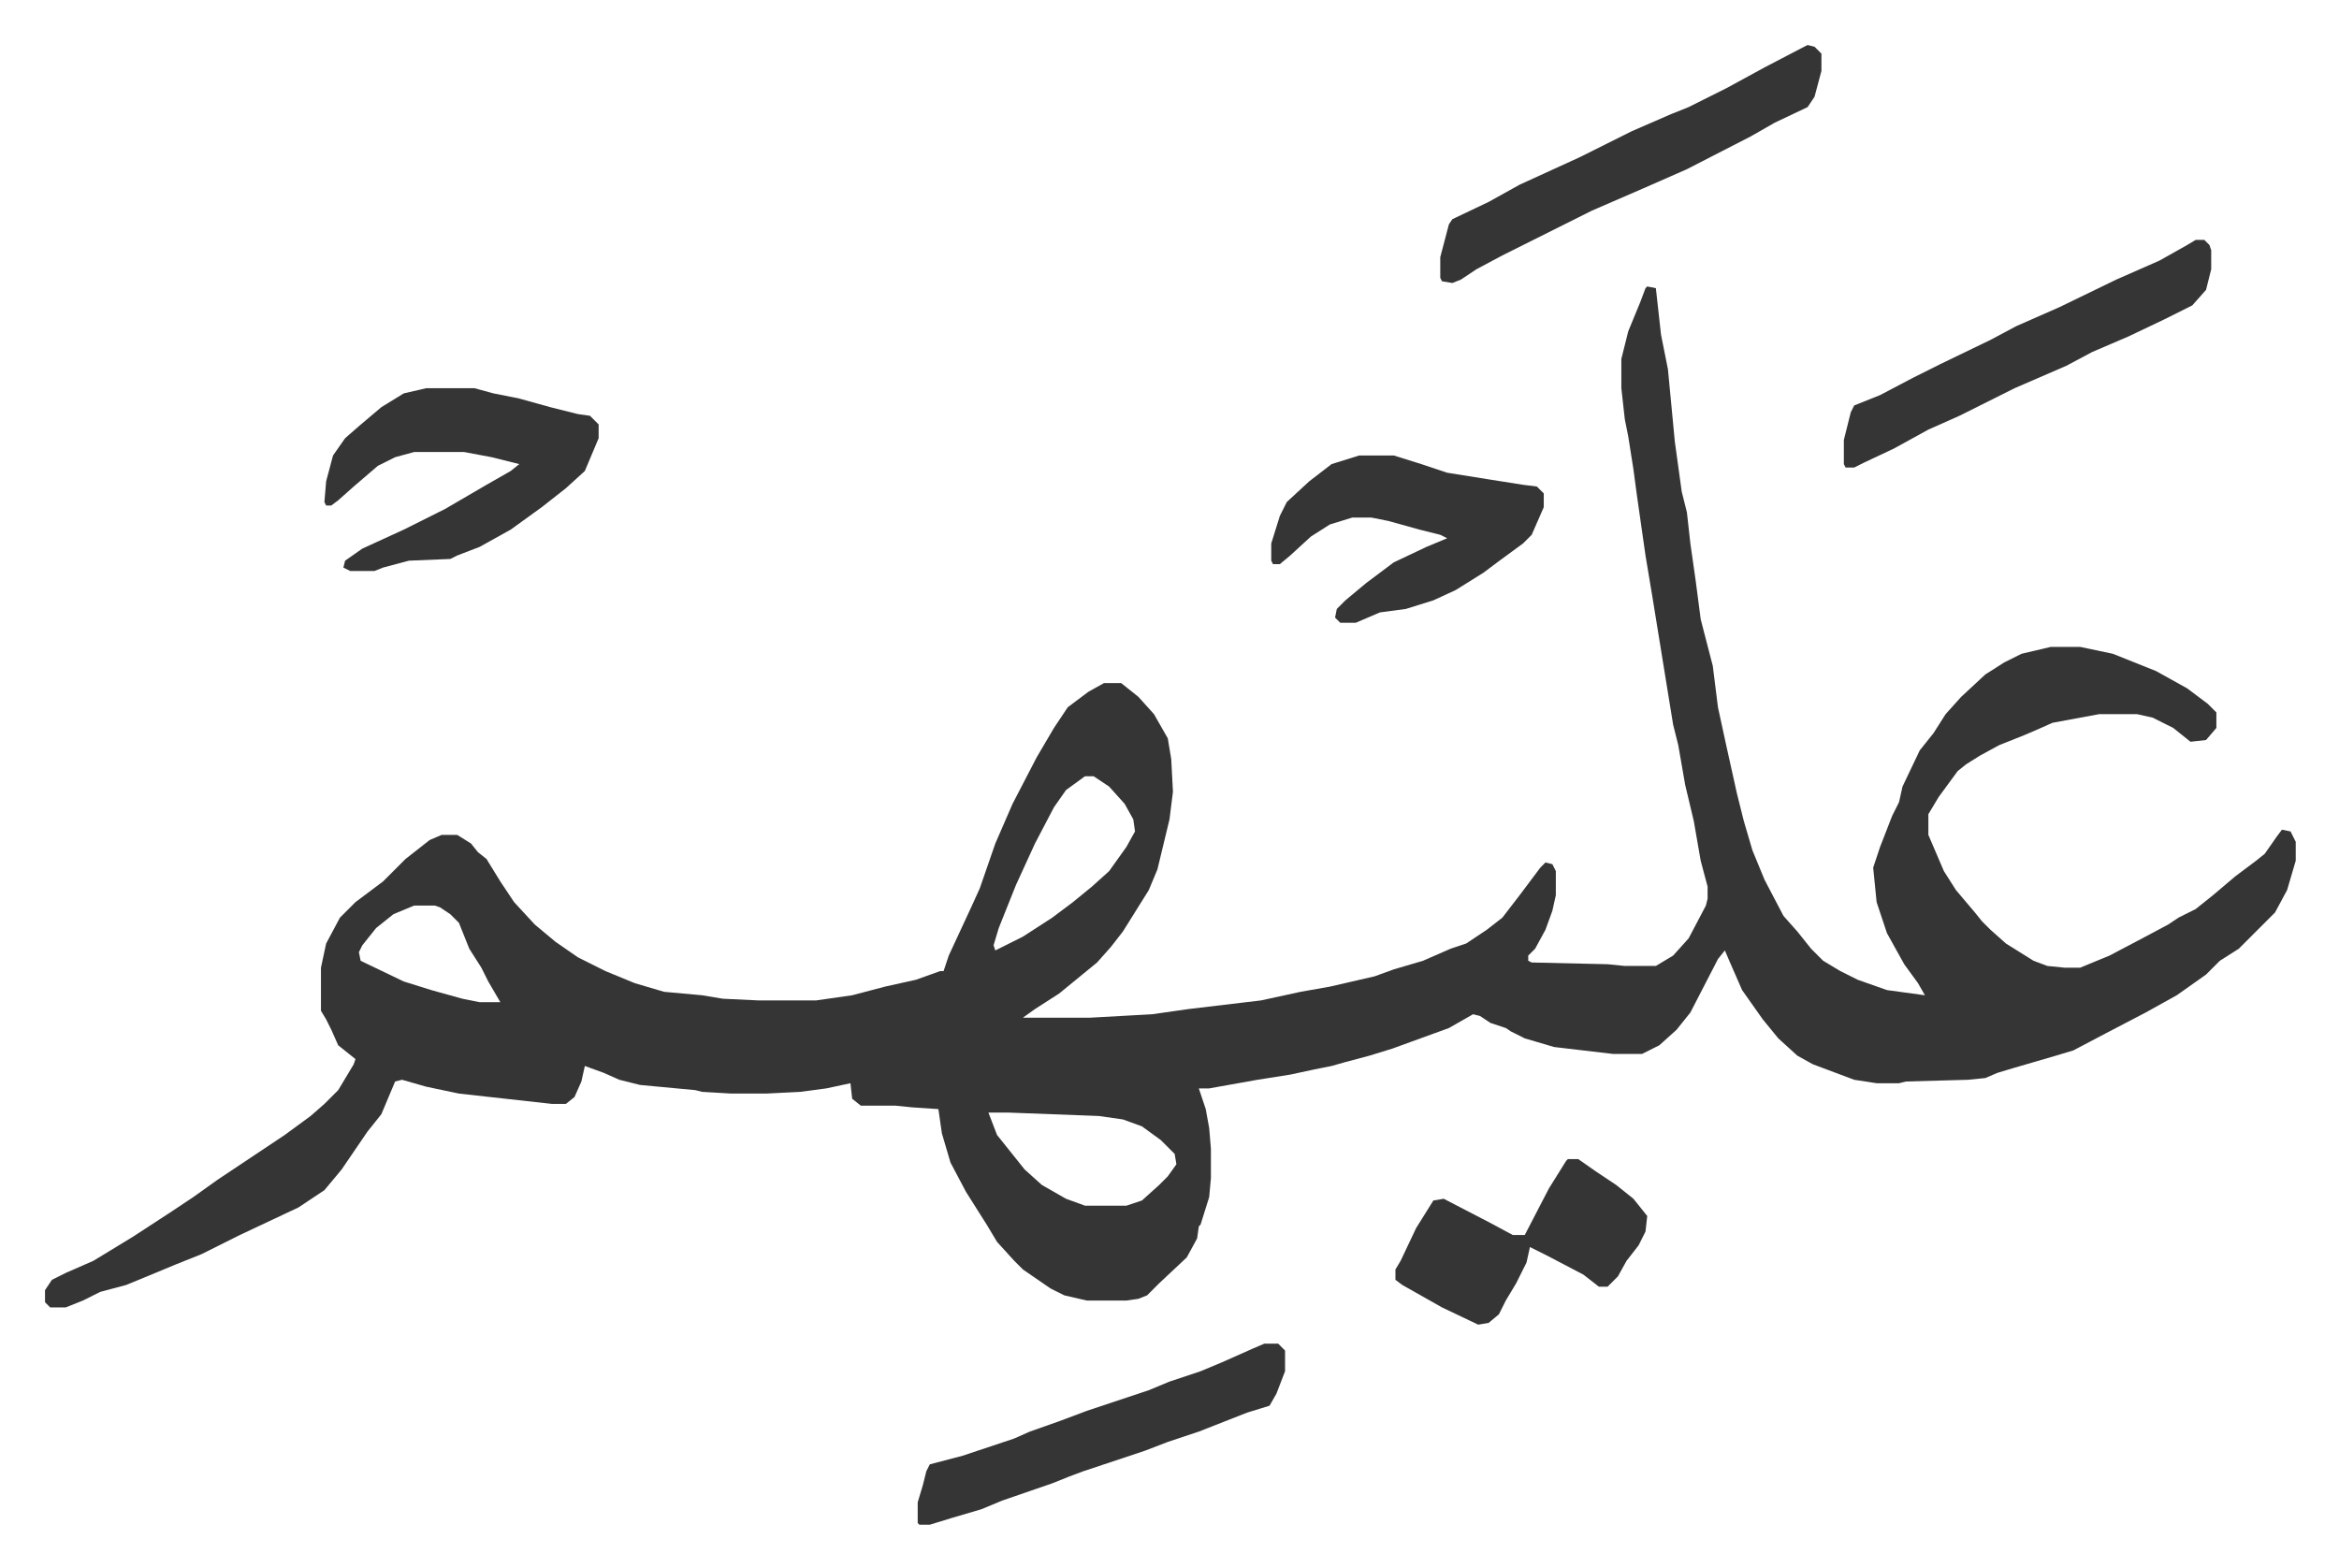
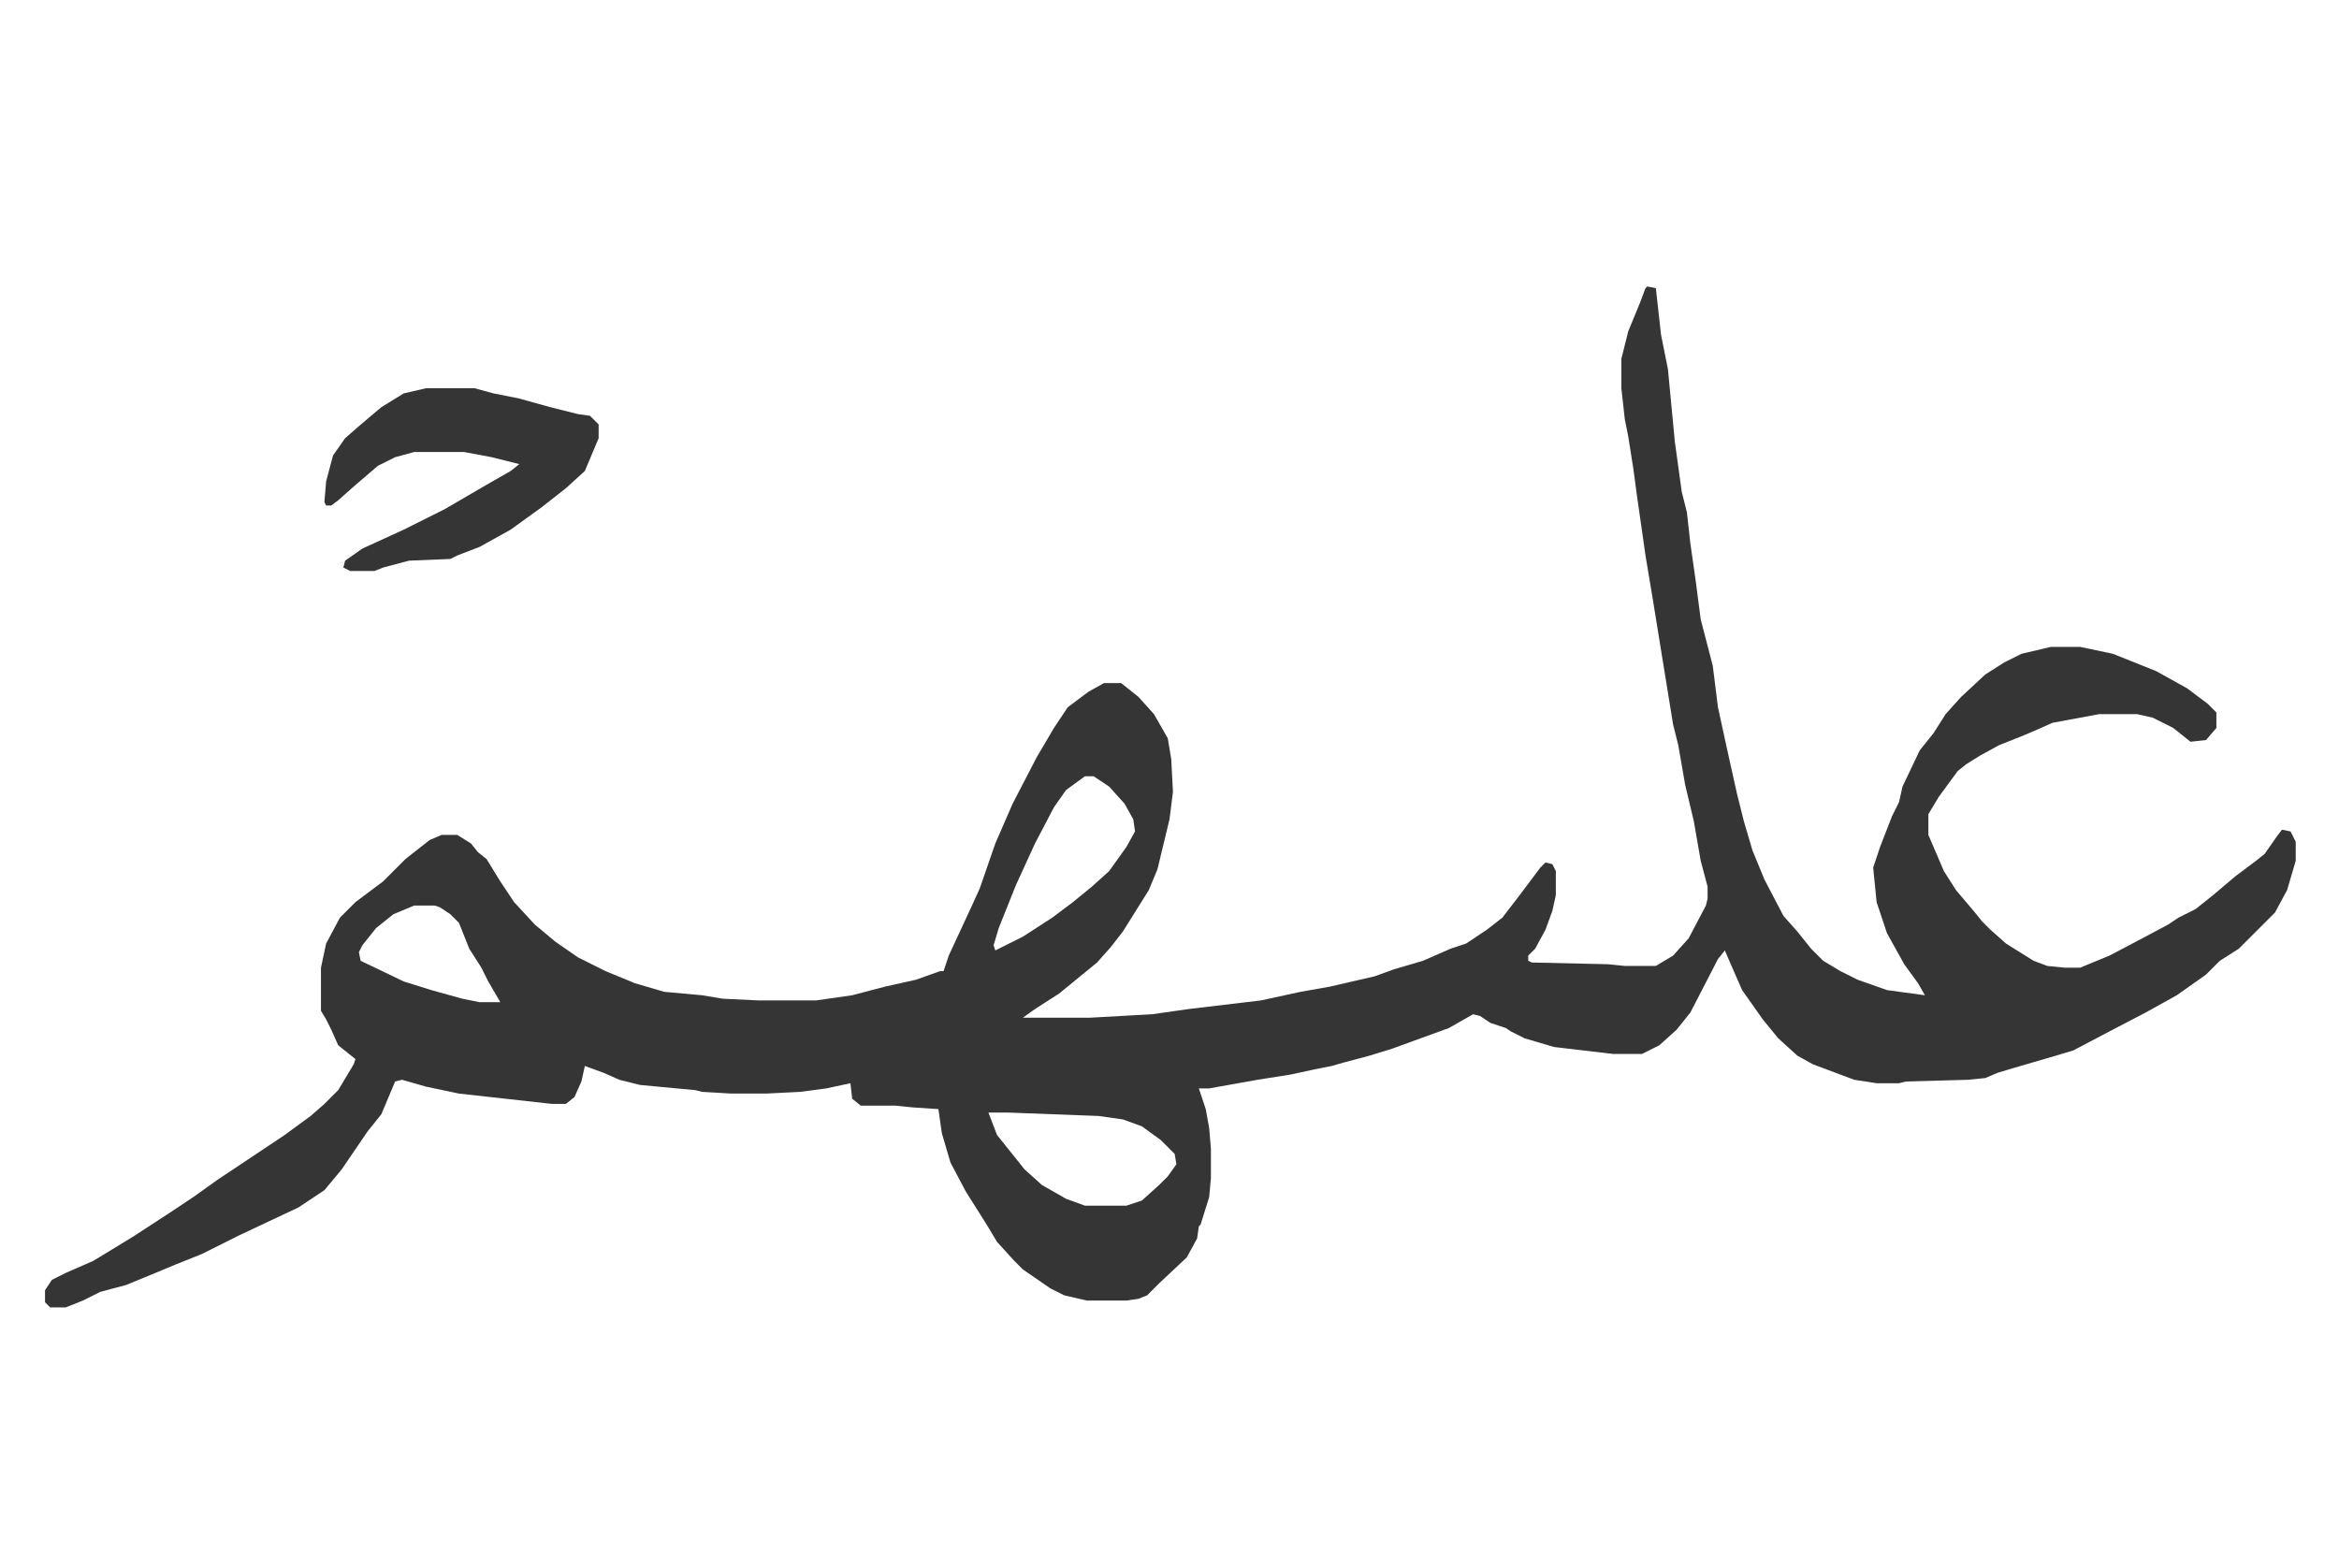
<svg xmlns="http://www.w3.org/2000/svg" viewBox="-26.1 346.9 1356.2 909.2">
  <path fill="#353535" id="rule_normal" d="m929 513 5 1 3 27 4 20 4 42 4 29 3 12 2 18 3 21 3 23 7 27 3 24 5 23 6 27 4 16 5 17 7 17 11 21 8 9 8 10 7 7 10 6 10 5 17 6 22 3-4-7-8-11-10-18-6-18-2-20 4-12 7-18 4-8 2-9 10-21 8-10 7-11 9-10 14-13 11-7 10-5 17-4h17l19 4 25 10 18 10 12 9 5 5v9l-6 7-9 1-10-8-12-6-9-2h-22l-27 5-9 4-7 3-15 6-11 6-8 5-5 4-11 15-6 10v12l9 21 7 11 11 13 4 5 5 5 9 8 16 10 8 3 10 1h9l17-7 19-10 15-8 6-4 10-5 10-8 13-11 12-9 5-4 7-10 3-4 5 1 3 6v11l-5 17-7 13-21 21-11 7-8 8-17 12-18 10-23 12-19 10-10 3-24 7-10 3-7 3-10 1-36 1-4 1h-13l-13-2-24-9-9-5-11-10-9-11-12-17-7-16-3-7-4 5-16 31-8 10-10 9-10 5h-17l-34-4-17-5-8-4-3-2-9-3-6-4-4-1-14 8-22 8-11 4-13 4-15 4-7 2-10 2-14 3-19 3-28 5h-6l4 12 2 11 1 12v17l-1 11-5 16-1 1-1 7-6 11-16 15-7 7-5 2-7 1h-23l-13-3-8-4-16-11-5-5-10-11-6-10-12-19-9-17-5-17-2-14-15-1-10-1h-20l-5-4-1-9-14 3-15 2-20 1h-20l-17-1-4-1-32-3-12-3-9-4-11-4-2 9-4 9-5 4h-8l-54-6-19-4-14-4-4 1-8 19-8 10-15 22-10 12-15 10-34 16-22 11-15 6-12 5-17 7-15 4-10 5-10 4H3l-3-3v-7l4-6 8-4 16-7 23-14 23-15 12-8 14-10 39-26 15-11 8-7 8-8 9-15 1-3-10-8-4-9-3-6-3-5v-25l3-14 8-15 9-9 16-12 13-13 14-11 7-3h9l8 5 4 5 5 4 8 13 8 12 12 13 12 10 13 9 16 8 17 7 17 5 22 2 12 2 21 1h33l21-3 19-5 18-4 14-5h2l3-9 13-28 5-11 9-26 10-23 14-27 10-17 8-12 12-9 9-5h10l10 8 9 10 8 14 2 12 1 19-2 16-7 29-5 12-15 24-7 9-8 9-11 9-11 9-14 9-7 5h39l36-2 21-3 42-5 23-5 17-3 26-6 11-4 17-5 16-7 9-3 12-8 9-7 10-13 12-16 3-3 4 1 2 4v14l-2 9-4 11-6 11-4 4v3l2 1 44 1 10 1h18l10-6 9-10 10-19 1-4v-7l-4-15-4-23-5-21-4-23-3-12-12-74-4-24-5-35-2-15-3-19-2-10-2-18v-17l4-16 7-17 3-8zM603 797l-11 8-7 10-11 21-11 24-10 25-3 10 1 3 16-8 17-11 12-9 11-9 10-9 10-14 5-9-1-7-5-9-9-10-9-6zm-389 75-12 5-10 8-8 10-2 4 1 5 25 12 16 5 18 5 10 2h12l-7-12-4-8-7-11-6-15-5-5-6-4-3-1zm333 120 5 13 8 10 8 10 10 9 14 8 11 4h24l9-3 10-9 5-5 5-7-1-6-8-8-11-8-11-4-14-2-53-2zM221 572h28l11 3 15 3 18 5 16 4 7 1 5 5v8l-8 19-11 10-14 11-18 13-18 10-13 5-4 2-24 1-15 4-5 2h-14l-4-2 1-4 10-7 24-11 24-12 24-14 14-8 5-4-16-4-16-3h-29l-11 3-10 5-14 12-9 8-4 3h-3l-1-2 1-12 4-15 7-10 8-7 13-11 13-8z" />
-   <path fill="#353535" id="rule_normal" d="M762 611h20l16 5 15 5 25 4 19 3 8 1 4 4v8l-7 16-5 5-15 11-8 6-16 10-13 6-16 5-15 2-14 6h-9l-3-3 1-5 5-5 12-10 16-12 19-9 12-5-4-2-12-3-18-5-10-2h-11l-13 4-11 7-12 11-6 5h-4l-1-2v-10l5-16 4-8 13-12 13-10zm260-238 4 1 4 4v10l-4 15-4 6-19 9-14 8-37 19-25 11-30 13-16 8-36 18-15 8-9 6-5 2-6-1-1-2v-12l5-19 2-3 21-10 18-10 35-16 30-15 23-10 10-4 22-11 22-12 23-12zm225 113h5l3 3 1 3v11l-3 12-8 9-16 8-21 10-21 9-15 8-30 13-32 16-18 8-20 11-17 8-6 3h-5l-1-2v-14l4-16 2-4 15-6 19-10 16-8 29-14 15-8 25-11 33-16 25-11 16-9zm-540 640h8l4 4v12l-5 13-4 7-13 4-28 11-18 6-13 5-36 12-8 3-10 4-29 10-12 5-17 5-13 4h-6l-1-1v-12l3-10 2-8 2-4 19-5 30-10 9-4 17-6 16-6 24-8 12-4 12-5 18-6 12-5 18-8zm176-107h6l10 7 12 8 10 8 8 10-1 9-4 8-7 9-5 9-6 6h-5l-9-7-21-11-10-5-2 9-6 12-6 10-4 8-6 5-6 1-21-10-23-13-4-3v-6l3-5 9-19 10-16 6-1 27 14 13 7h7l14-27 10-16z" />
</svg>